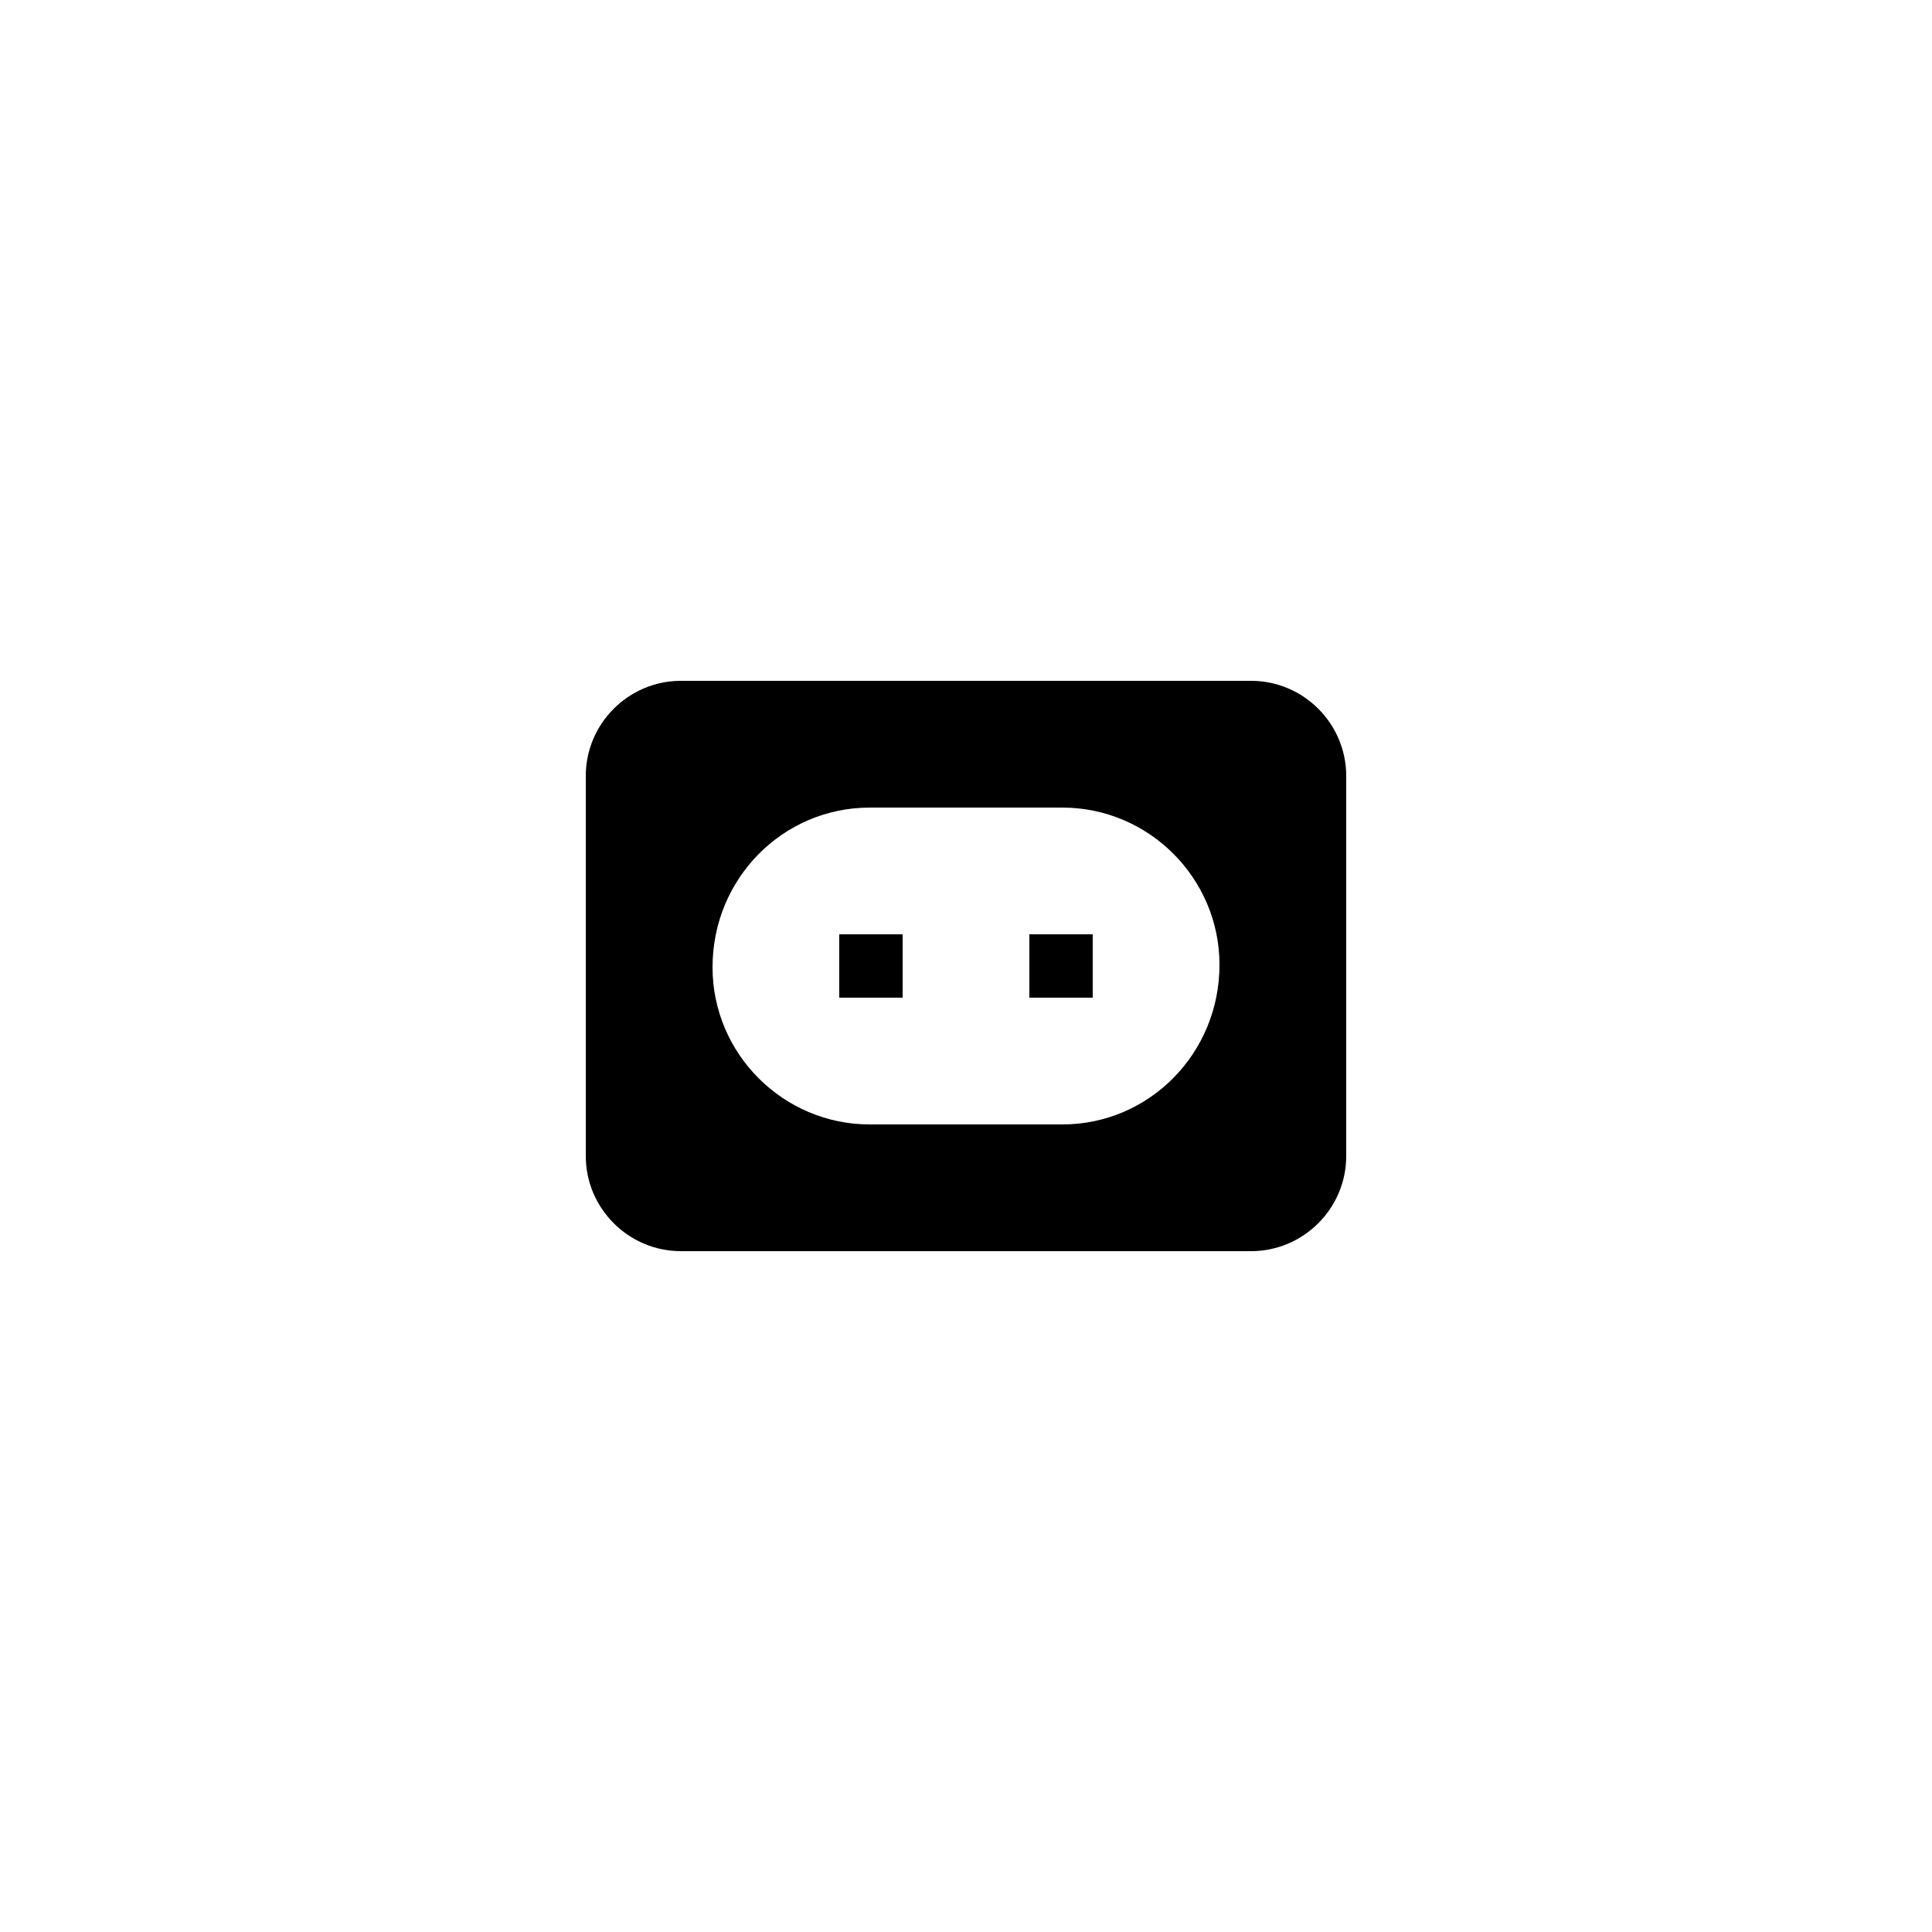
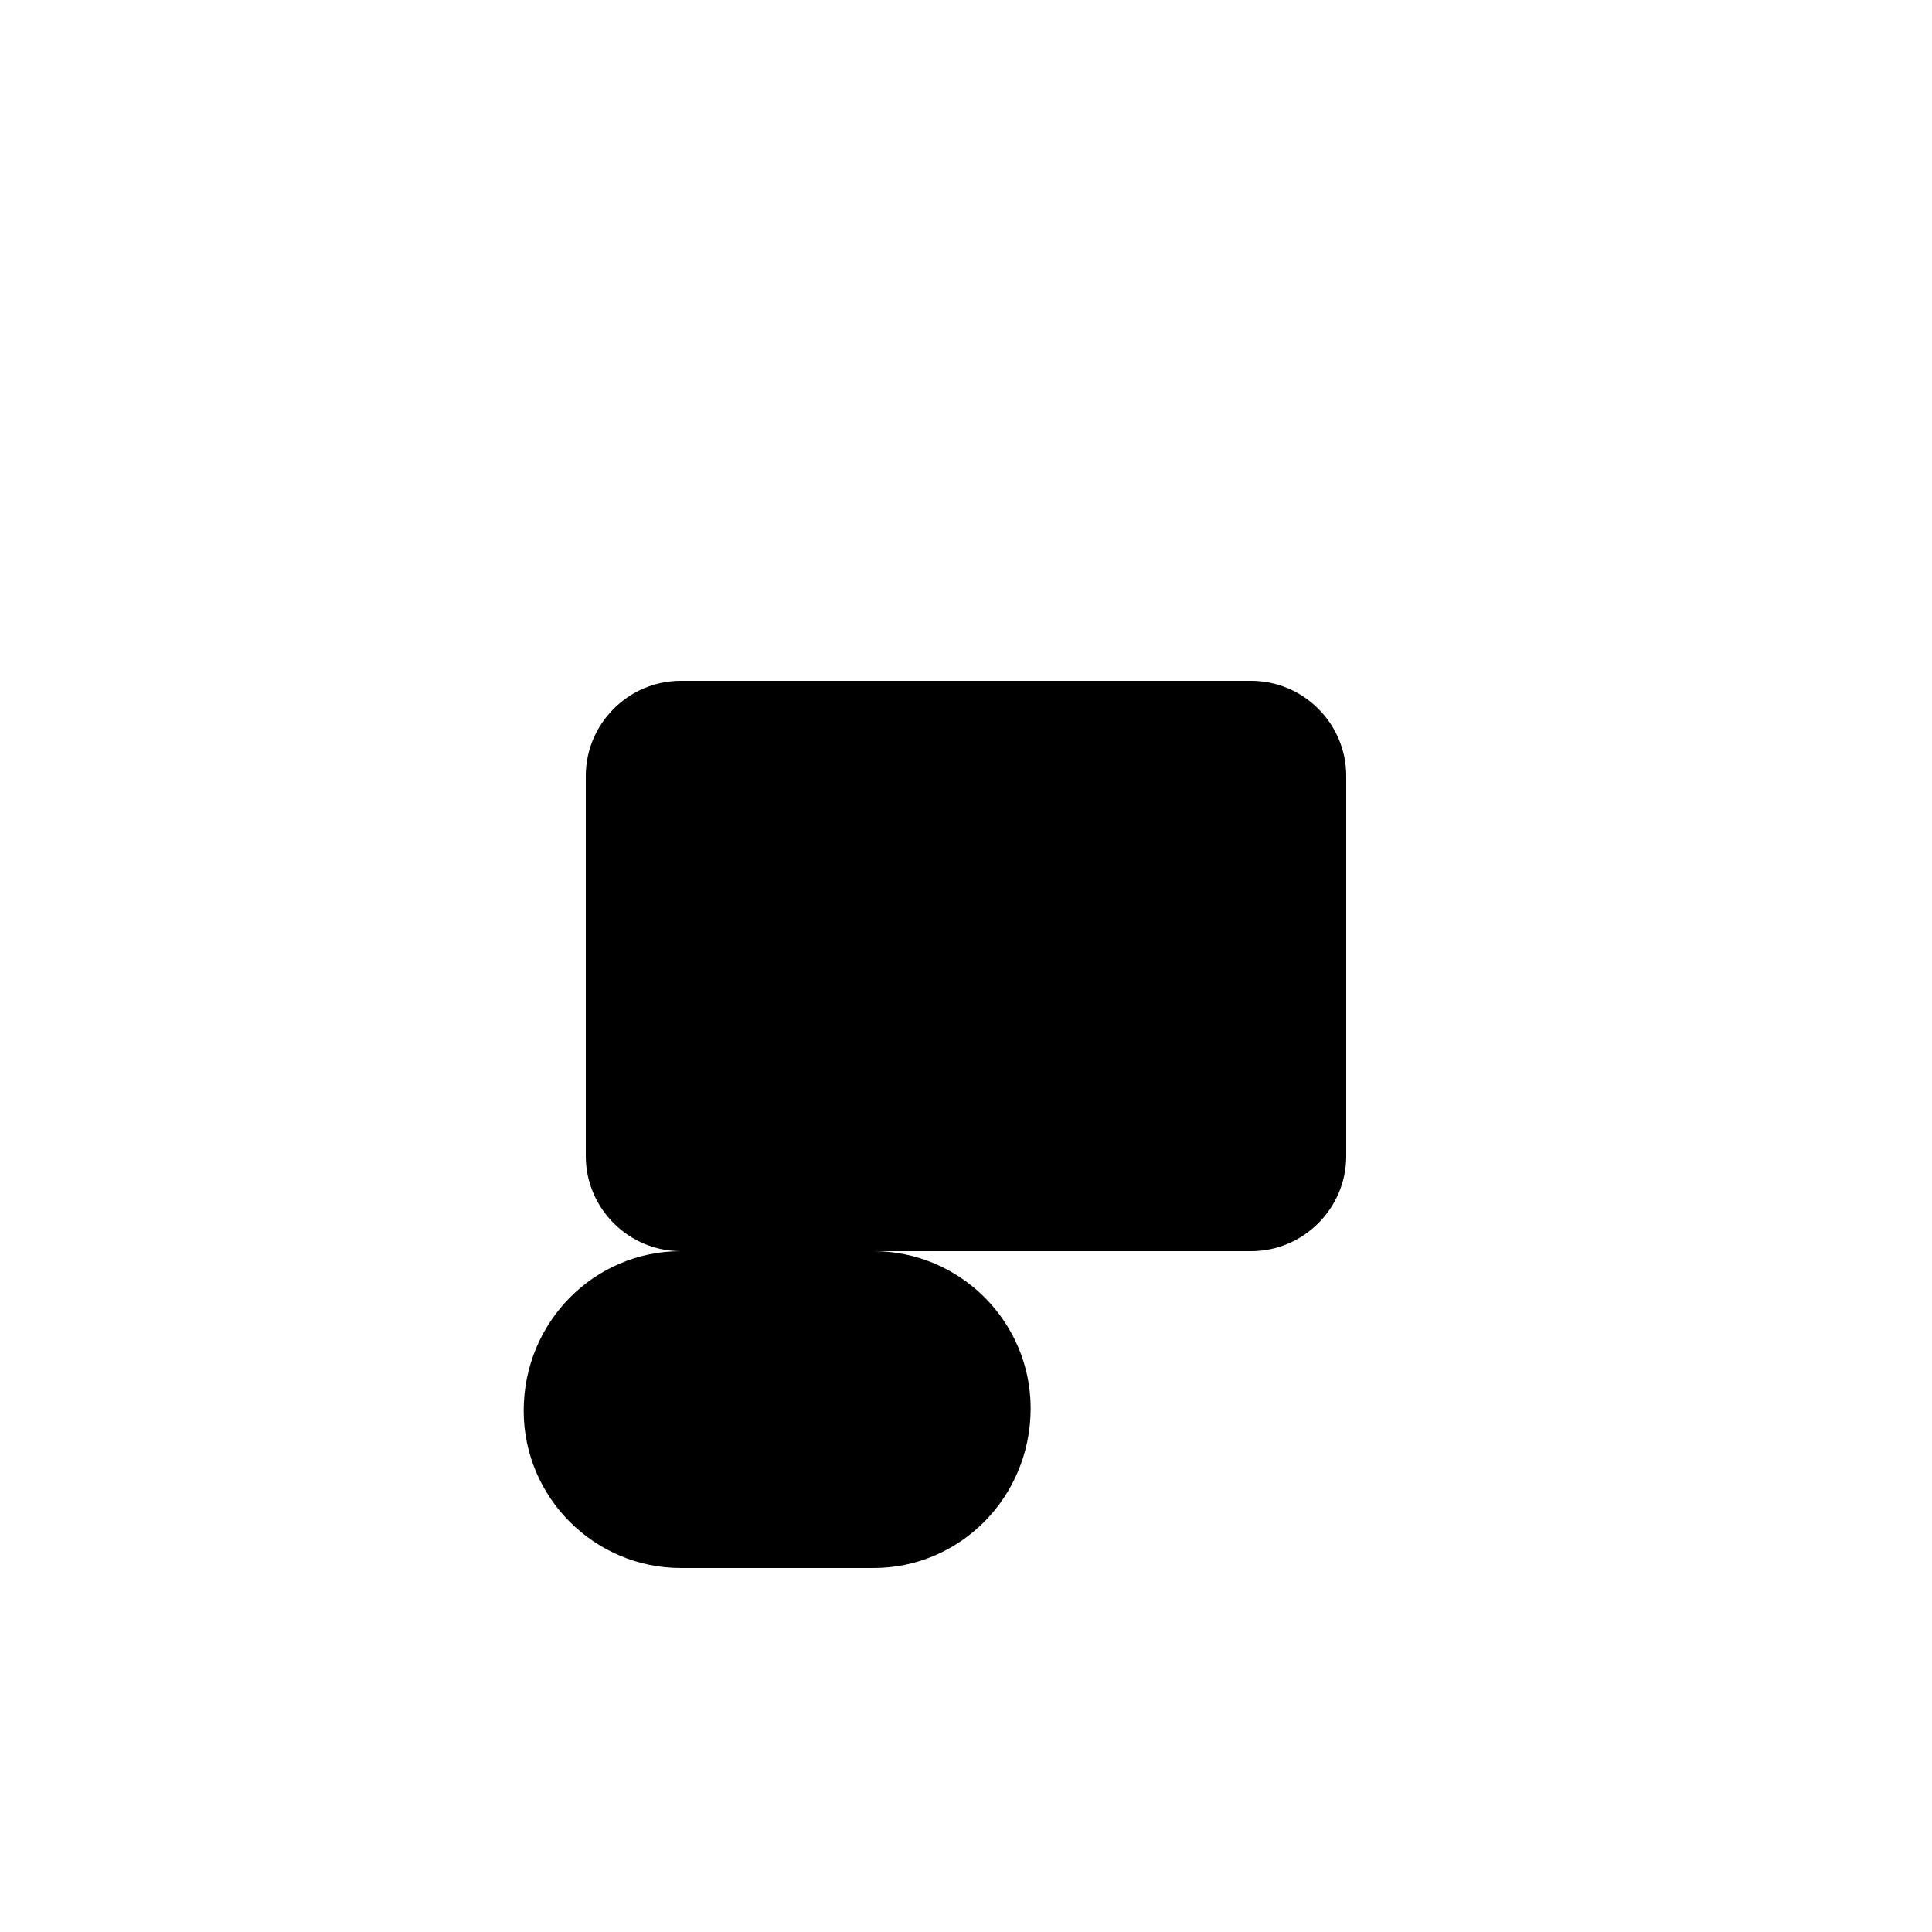
<svg xmlns="http://www.w3.org/2000/svg" fill="#000000" width="800px" height="800px" version="1.1" viewBox="144 144 512 512">
  <g>
-     <path d="m324.43 475.57h151.14c13.855 0 25.191-11.336 25.191-25.191v-100.76c0-13.855-11.336-25.191-25.191-25.191h-151.14c-13.855 0-25.191 11.336-25.191 25.191v100.76c0.004 13.855 11.336 25.191 25.191 25.191zm50.047-117.55h51.051c22.926 0 41.648 18.723 41.648 41.648 0 23.594-18.723 42.32-41.648 42.32h-51.051c-22.926 0-41.648-18.727-41.648-41.648 0-23.598 18.723-42.32 41.648-42.32z" />
+     <path d="m324.43 475.57h151.14c13.855 0 25.191-11.336 25.191-25.191v-100.76c0-13.855-11.336-25.191-25.191-25.191h-151.14c-13.855 0-25.191 11.336-25.191 25.191v100.76c0.004 13.855 11.336 25.191 25.191 25.191zh51.051c22.926 0 41.648 18.723 41.648 41.648 0 23.594-18.723 42.32-41.648 42.32h-51.051c-22.926 0-41.648-18.727-41.648-41.648 0-23.598 18.723-42.32 41.648-42.32z" />
    <path d="m366.41 391.6h16.793v16.793h-16.793z" />
-     <path d="m416.79 391.6h16.793v16.793h-16.793z" />
  </g>
</svg>